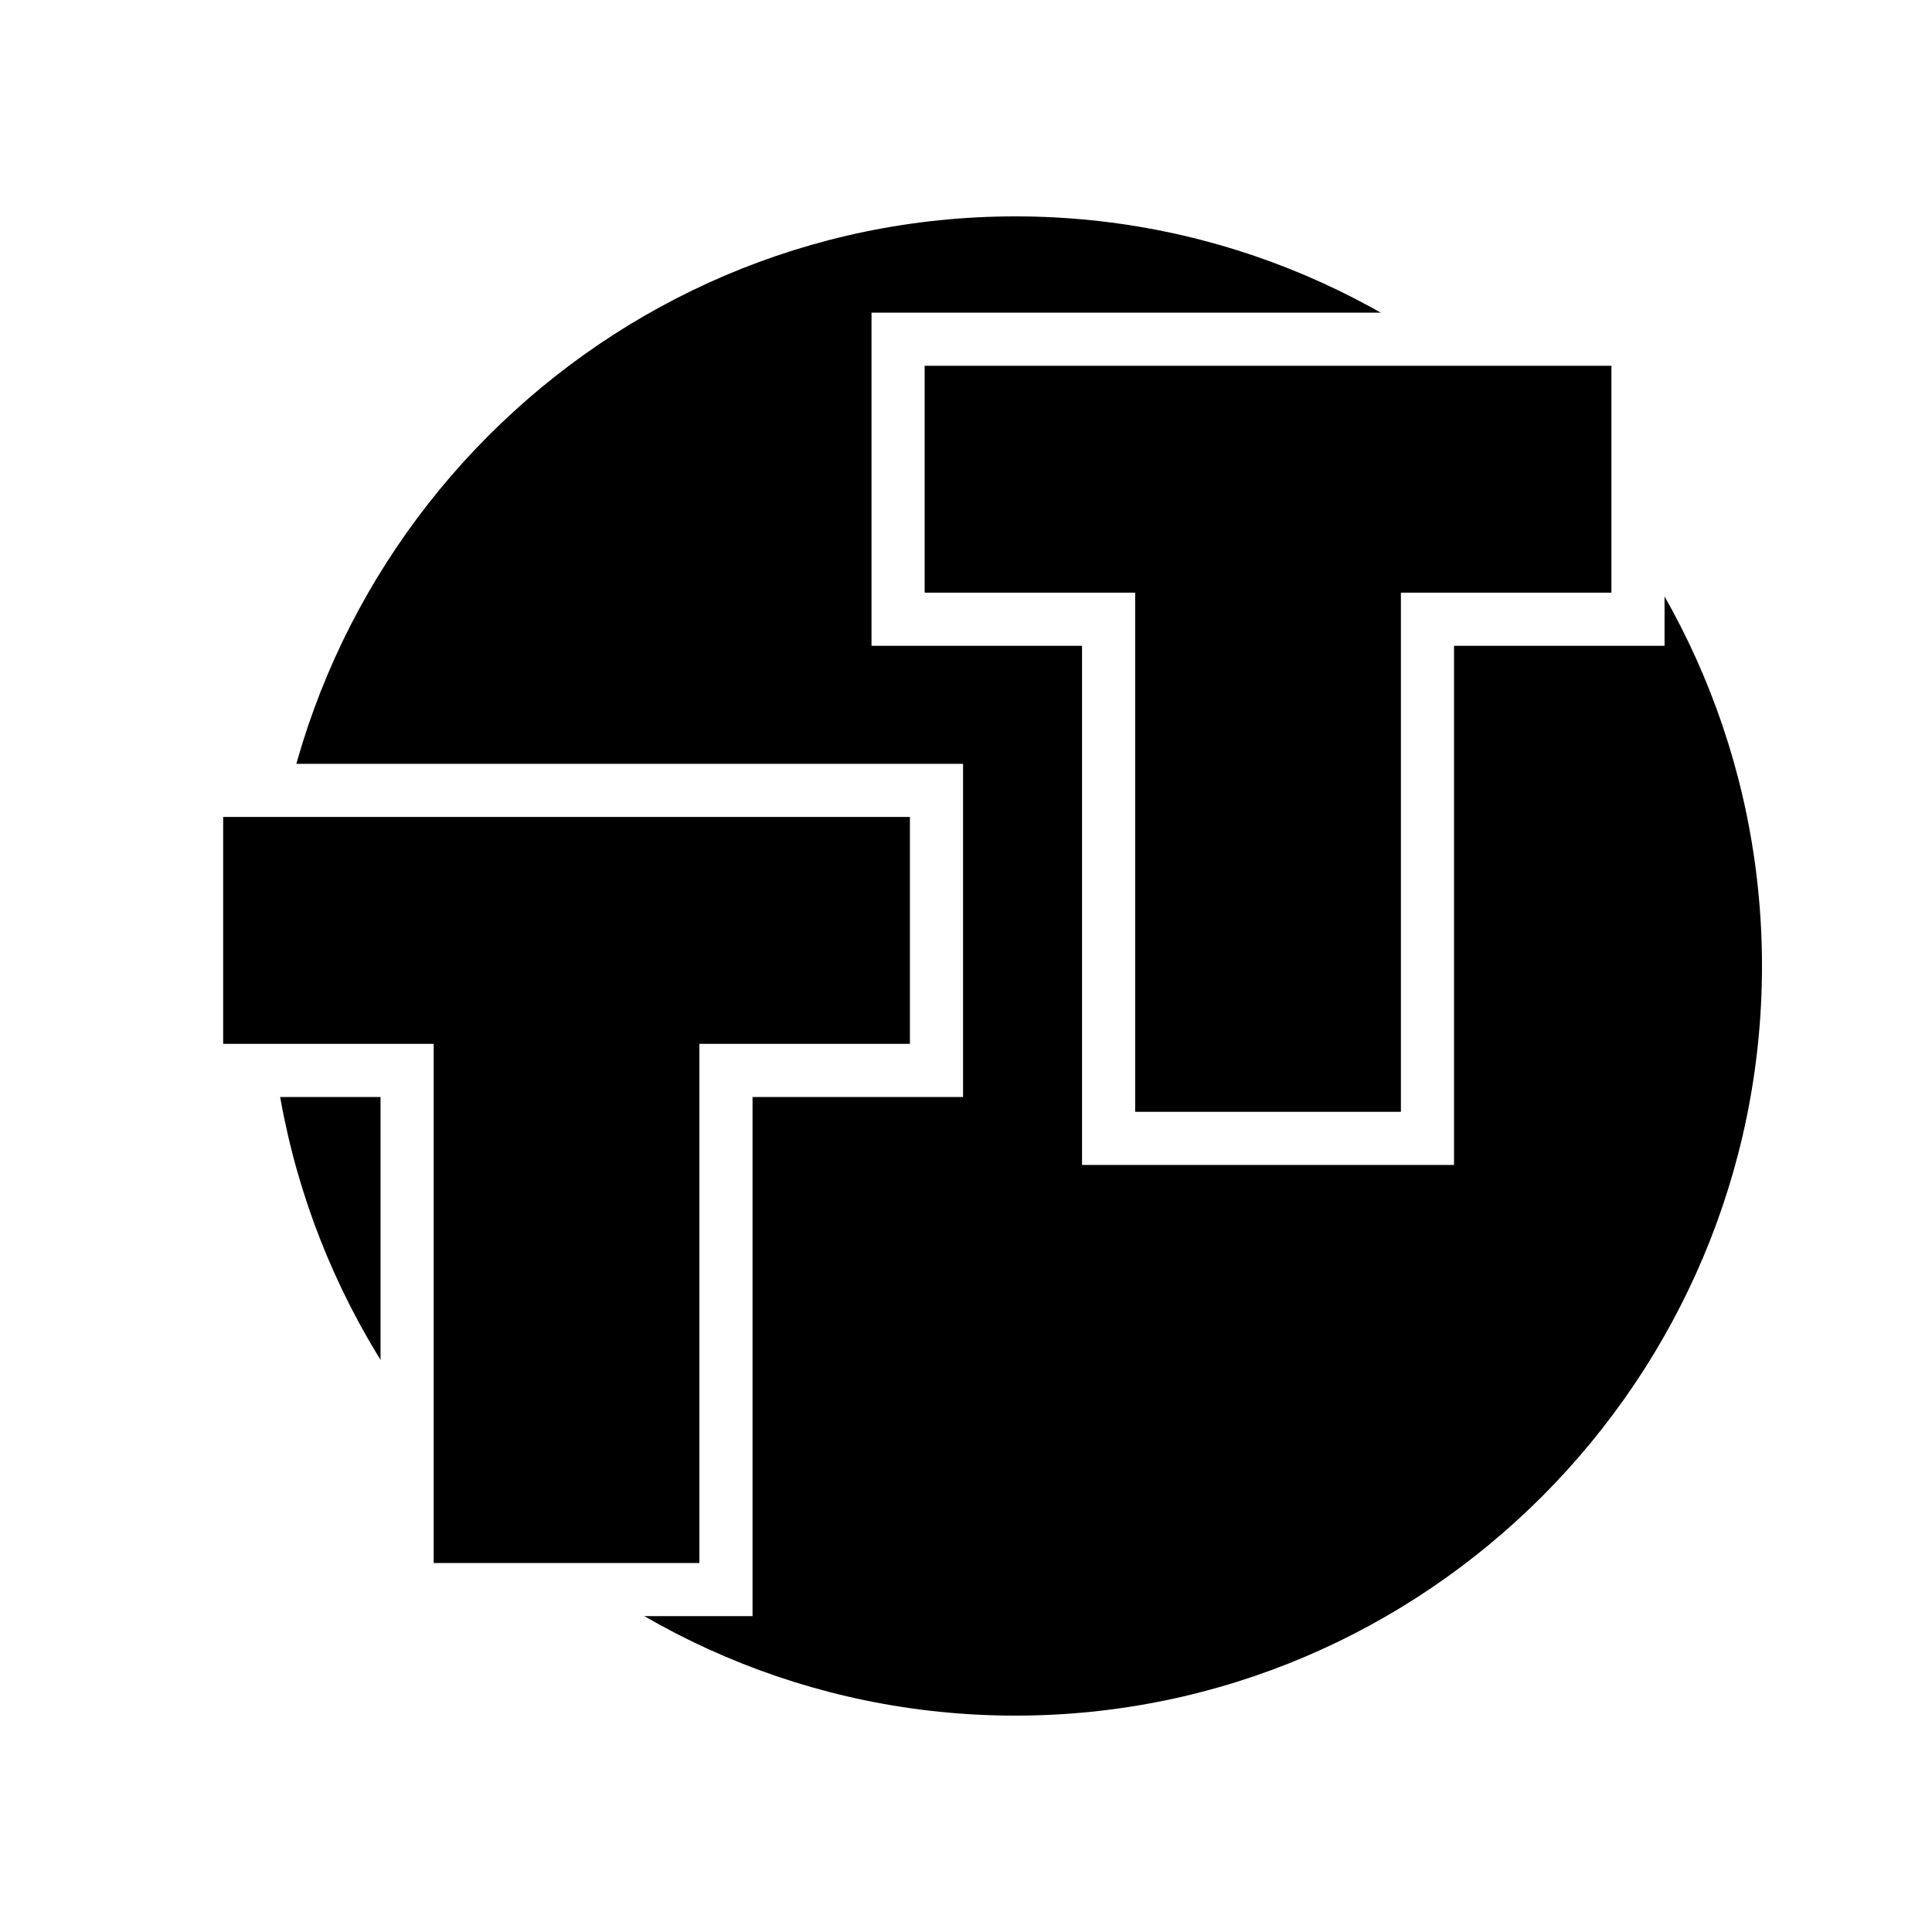
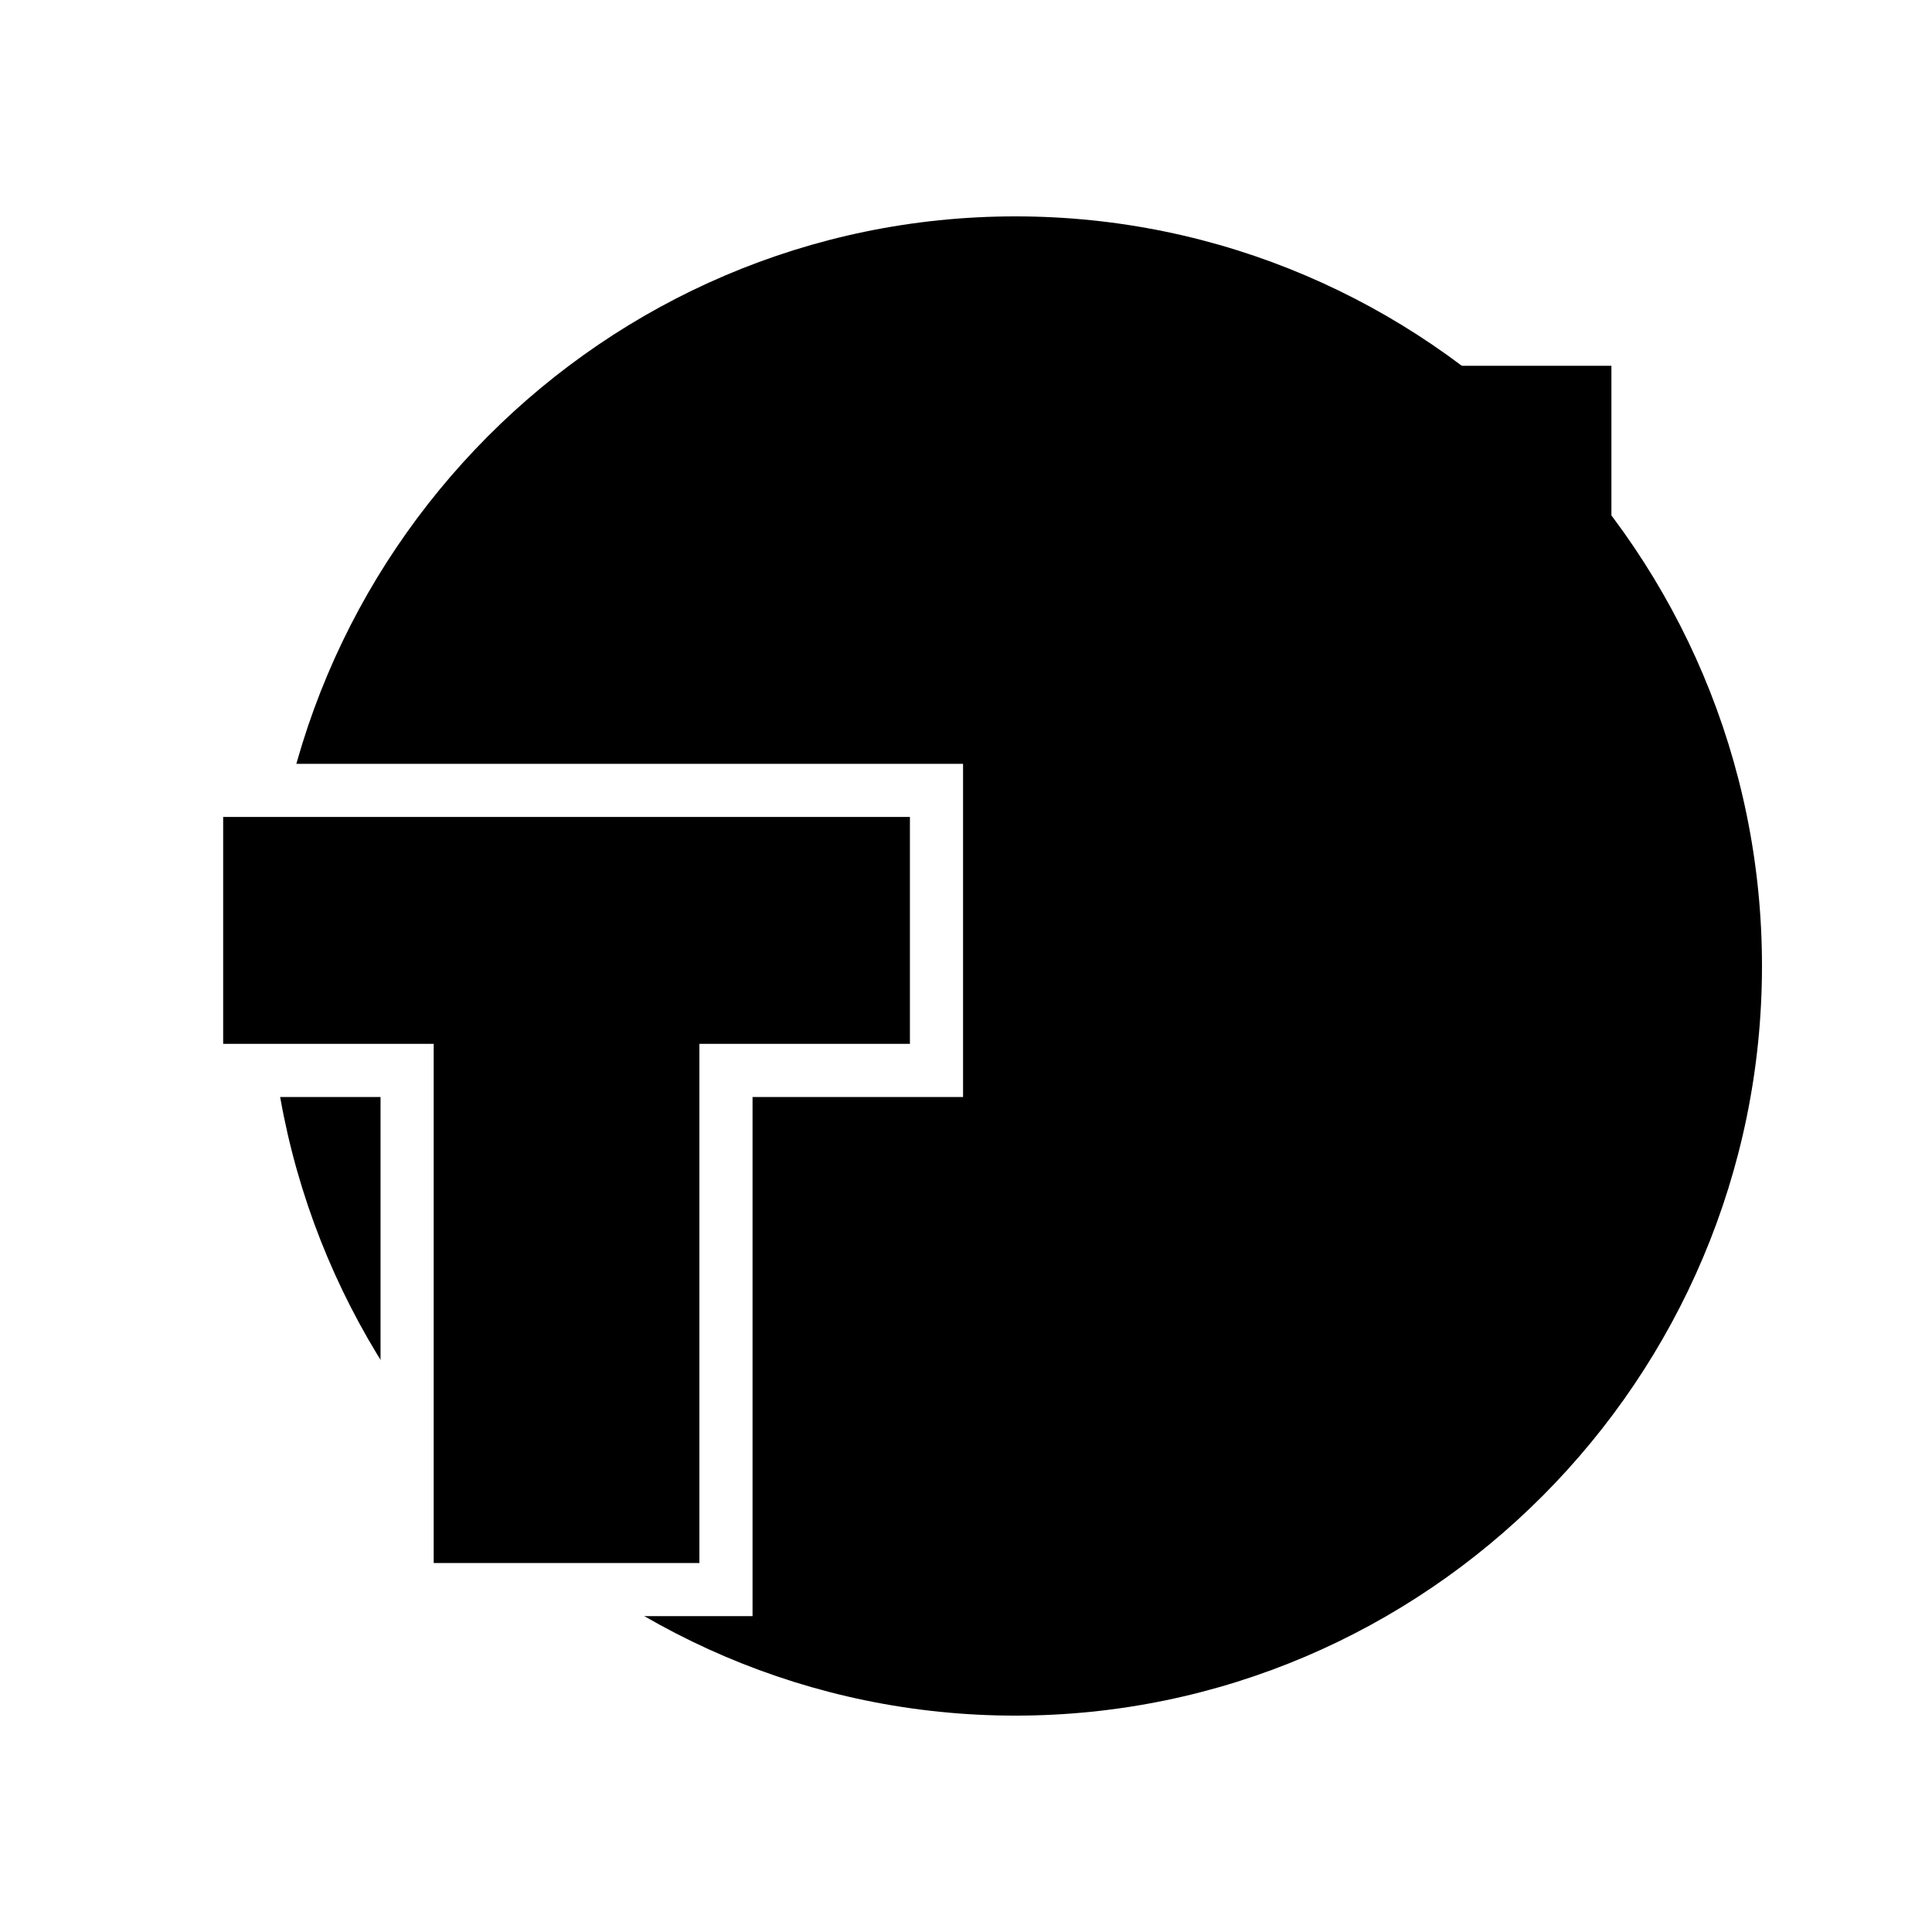
<svg xmlns="http://www.w3.org/2000/svg" width="2500" height="2500" viewBox="0 0 192.756 192.756">
-   <path fill-rule="evenodd" clip-rule="evenodd" fill="#fff" d="M0 0h192.756v192.756H0V0z" />
  <path d="M101.301 21.588c-41.03 0-74.493 33.597-74.493 74.79 0 41.194 33.463 74.79 74.493 74.79 41.029 0 74.492-33.596 74.492-74.79 0-41.193-33.463-74.79-74.492-74.79z" fill-rule="evenodd" clip-rule="evenodd" />
-   <path fill="#fff" d="M139.768 116.229H107.955V64.432H86.951V31.193H166.072V64.432H145.068v51.797h-5.3z" />
  <path fill-rule="evenodd" clip-rule="evenodd" d="M113.256 110.926h26.512V59.13h21.003V36.495H92.252V59.13h21.004v51.796z" />
  <path fill="#fff" d="M69.779 161.244H37.966v-51.797H16.962V76.208h79.122V109.447H75.081v51.797h-5.302z" />
  <path fill-rule="evenodd" clip-rule="evenodd" d="M43.269 155.941h26.51v-51.796h21.004V81.51H22.265v22.635h21.004v51.796z" />
</svg>